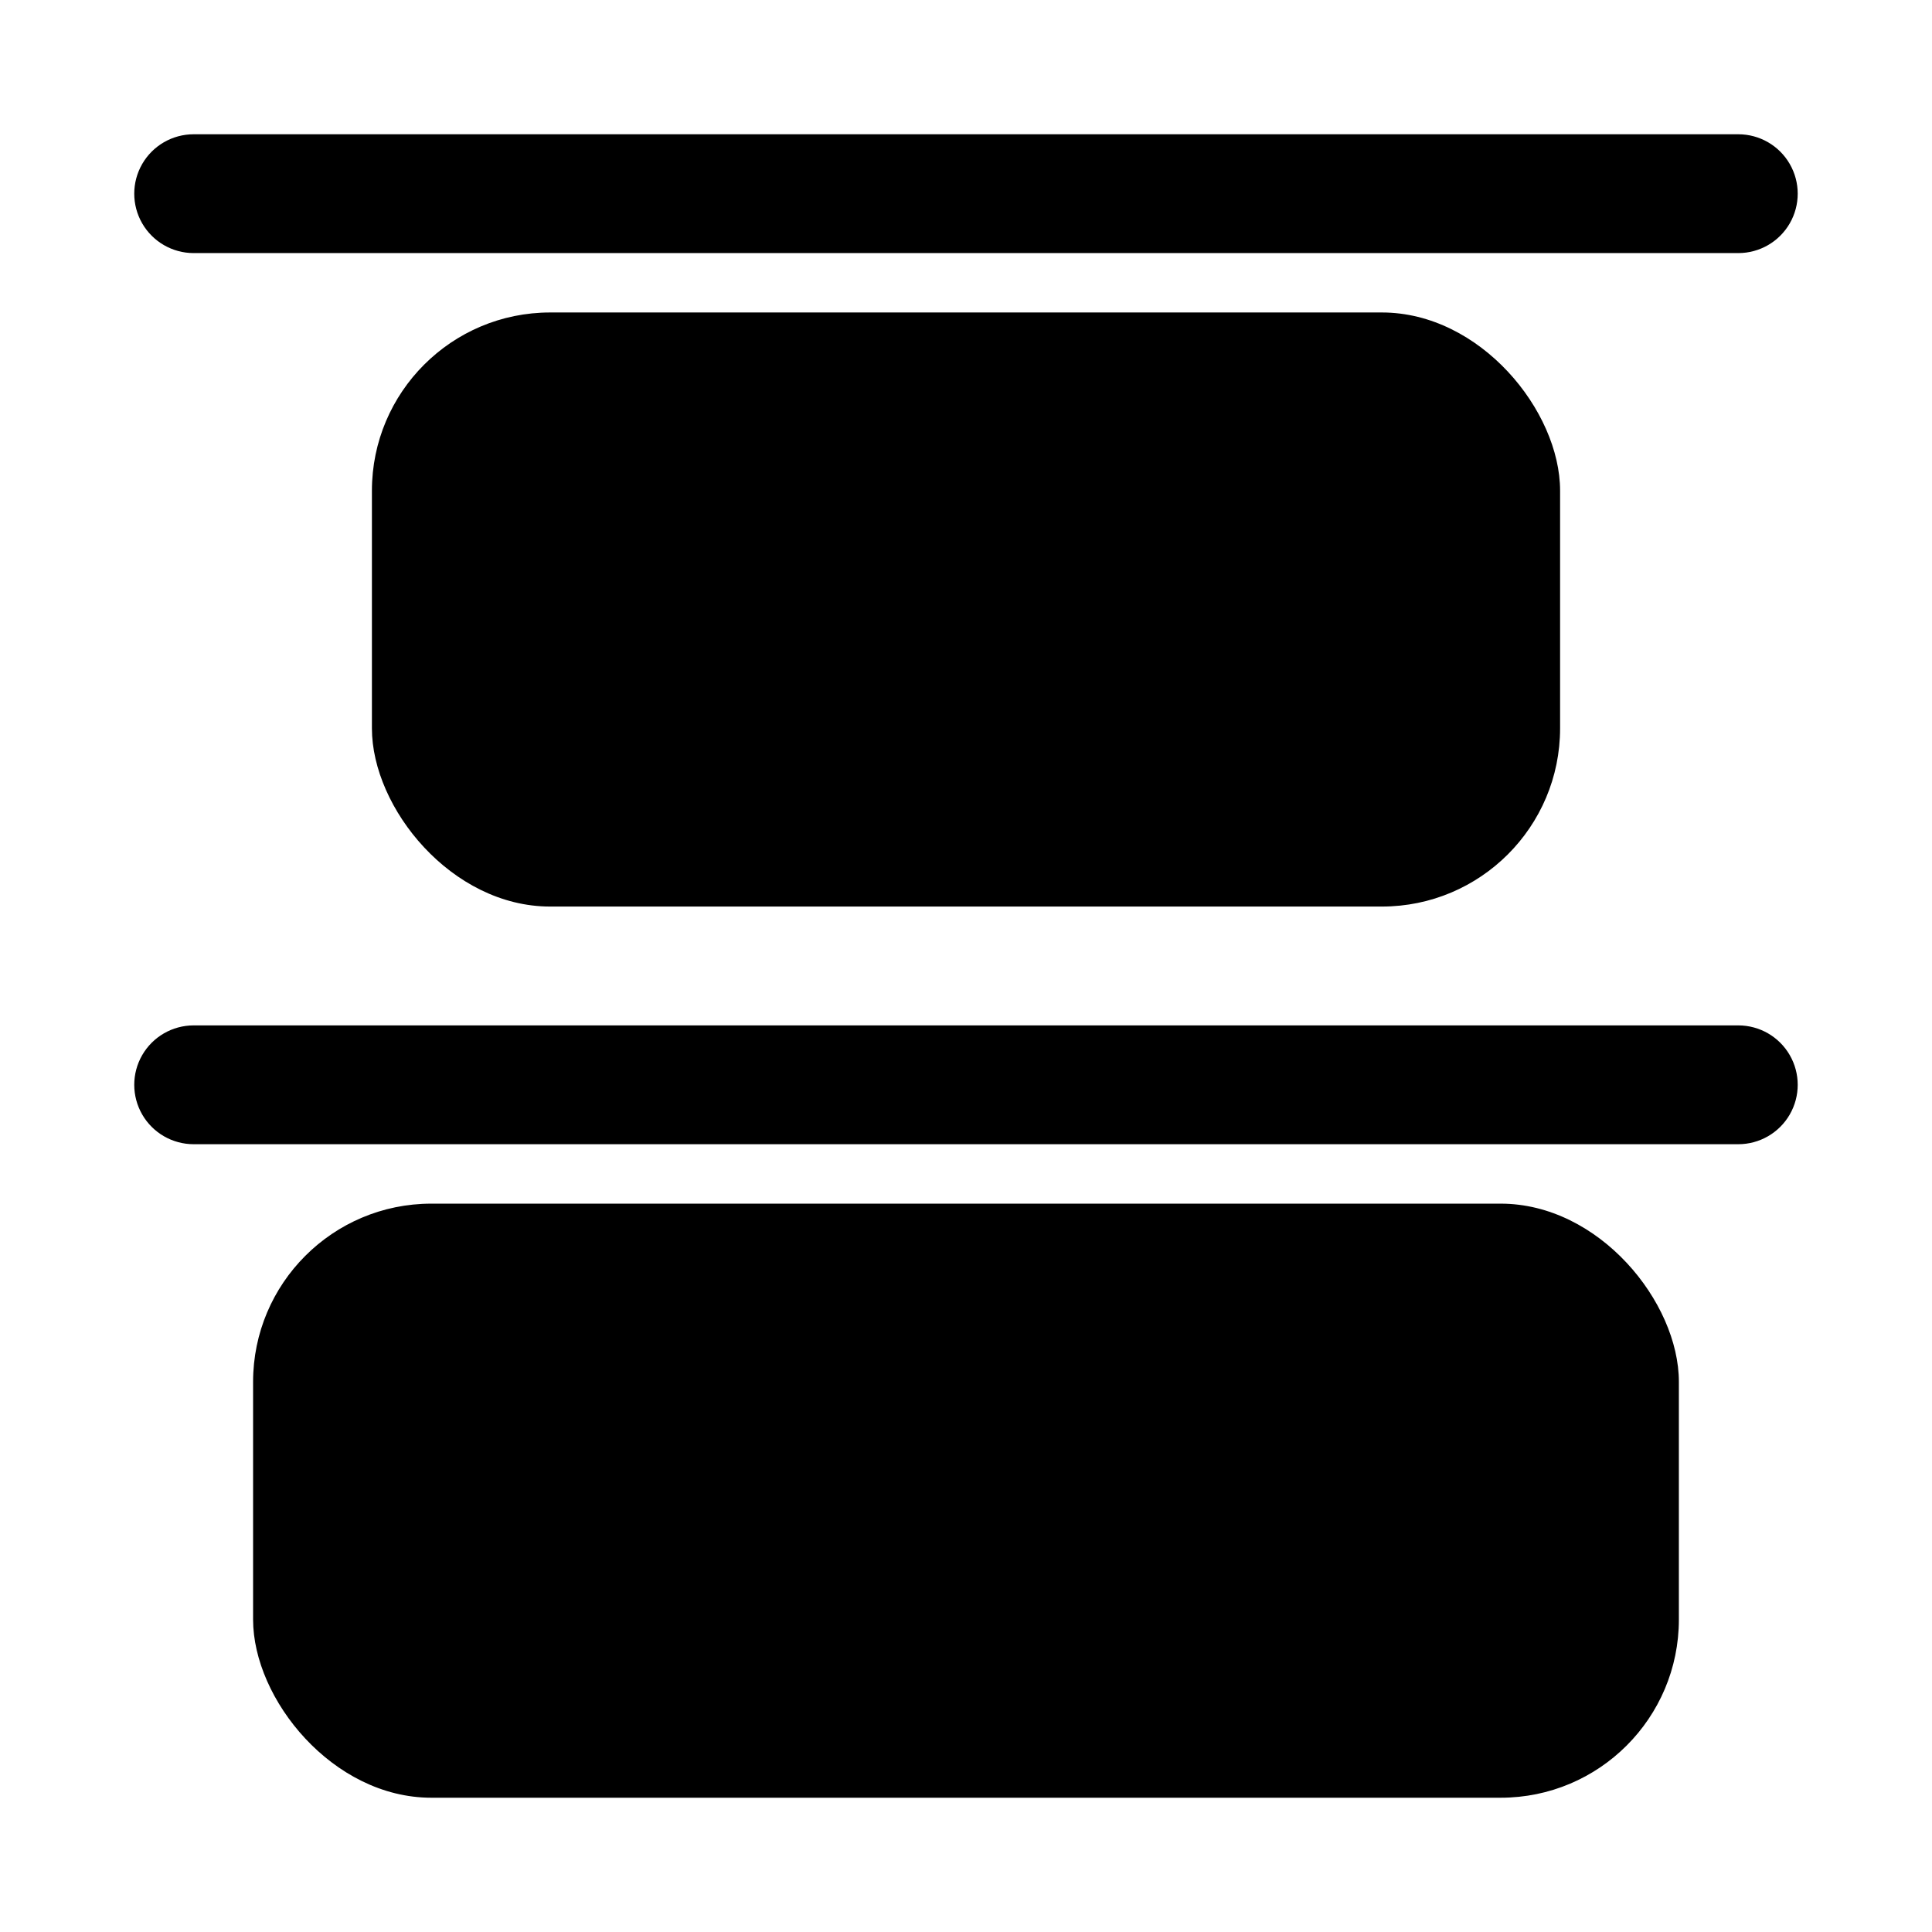
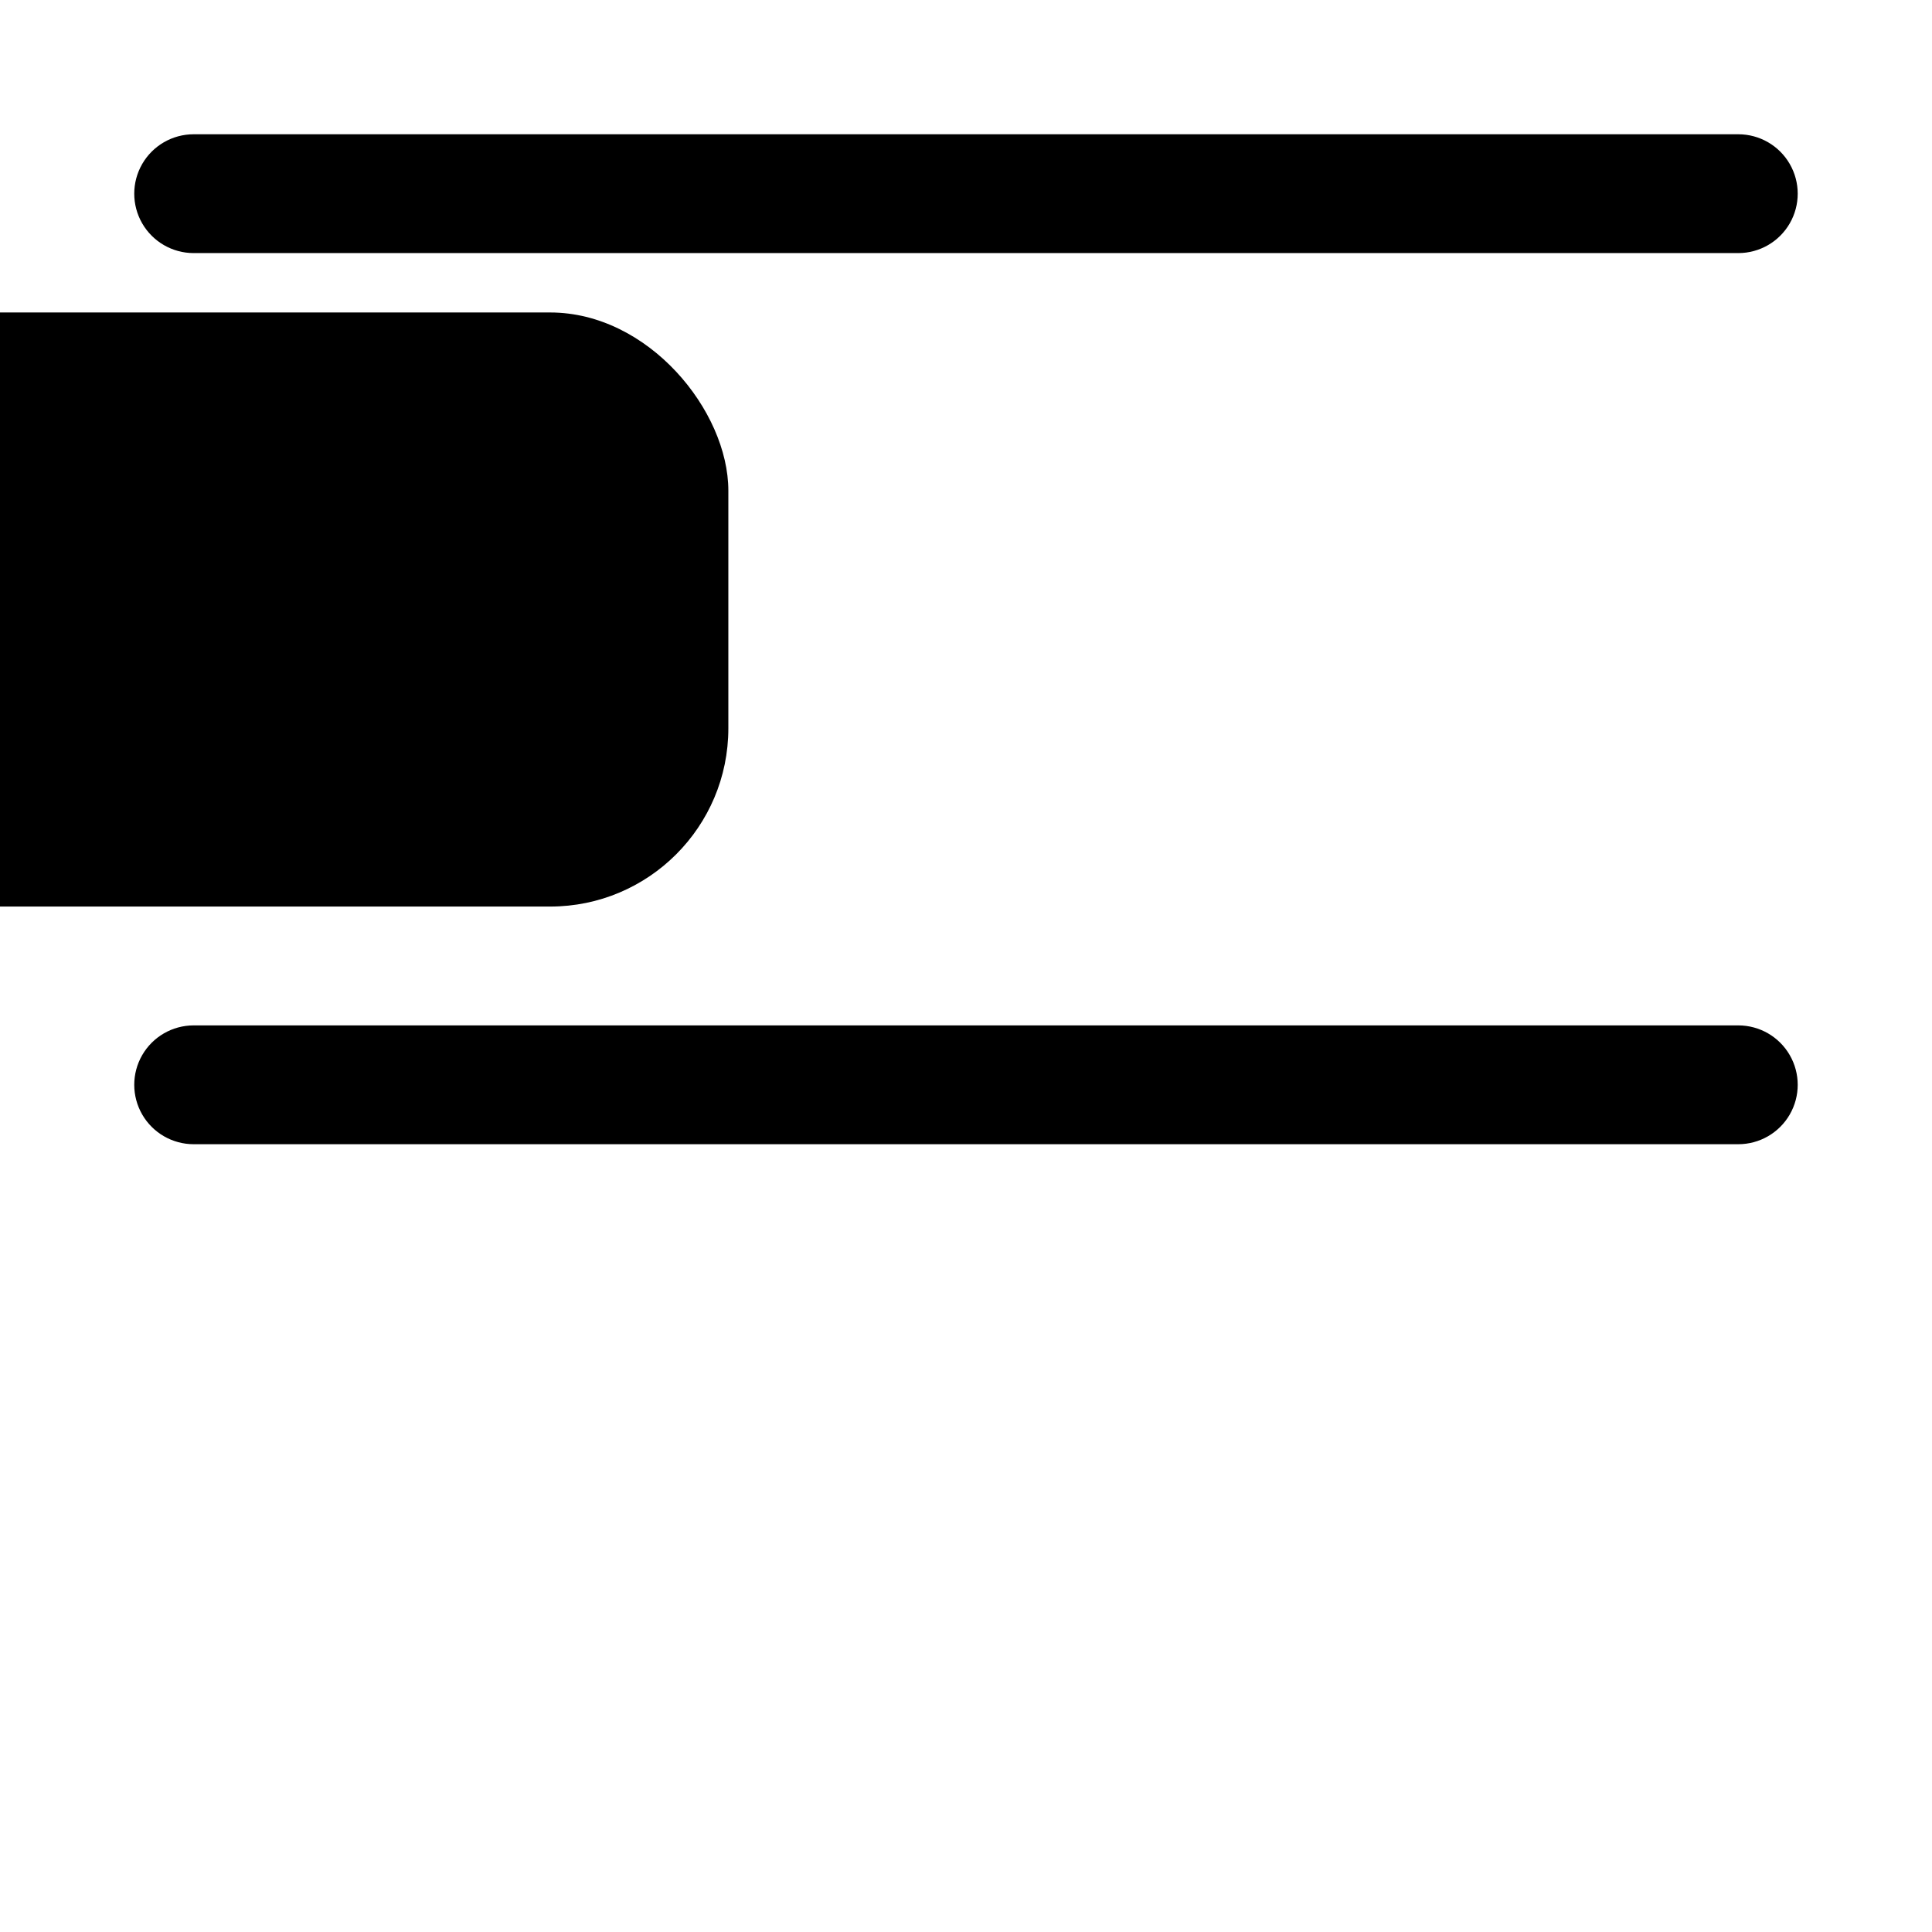
<svg xmlns="http://www.w3.org/2000/svg" fill="#000000" width="800px" height="800px" version="1.1" viewBox="144 144 512 512">
  <g>
    <path d="m195.32 211.07h409.35c5.625 0 10.82-3 13.633-7.871 2.812-4.871 2.812-10.875 0-15.746s-8.008-7.871-13.633-7.871h-409.35c-5.625 0-10.82 3-13.633 7.871s-2.812 10.875 0 15.746c2.812 4.871 8.008 7.871 13.633 7.871z" />
    <path d="m604.67 415.74h-409.35c-5.625 0-10.82 3-13.633 7.871-2.812 4.871-2.812 10.875 0 15.746s8.008 7.871 13.633 7.871h409.35c5.625 0 10.82-3 13.633-7.871s2.812-10.875 0-15.746c-2.812-4.871-8.008-7.871-13.633-7.871z" />
-     <path d="m289.79 226.81h220.42c26.086 0 47.23 26.086 47.23 47.23v62.977c0 26.086-21.148 47.23-47.23 47.23h-220.42c-26.086 0-47.23-26.086-47.23-47.23v-62.977c0-26.086 21.148-47.23 47.23-47.23z" />
-     <path d="m258.3 462.98h283.39c26.086 0 47.23 26.086 47.23 47.23v62.977c0 26.086-21.148 47.23-47.23 47.23h-283.39c-26.086 0-47.23-26.086-47.23-47.23v-62.977c0-26.086 21.148-47.23 47.23-47.23z" />
+     <path d="m289.79 226.81c26.086 0 47.23 26.086 47.23 47.23v62.977c0 26.086-21.148 47.23-47.23 47.23h-220.42c-26.086 0-47.23-26.086-47.23-47.23v-62.977c0-26.086 21.148-47.23 47.23-47.23z" />
  </g>
</svg>